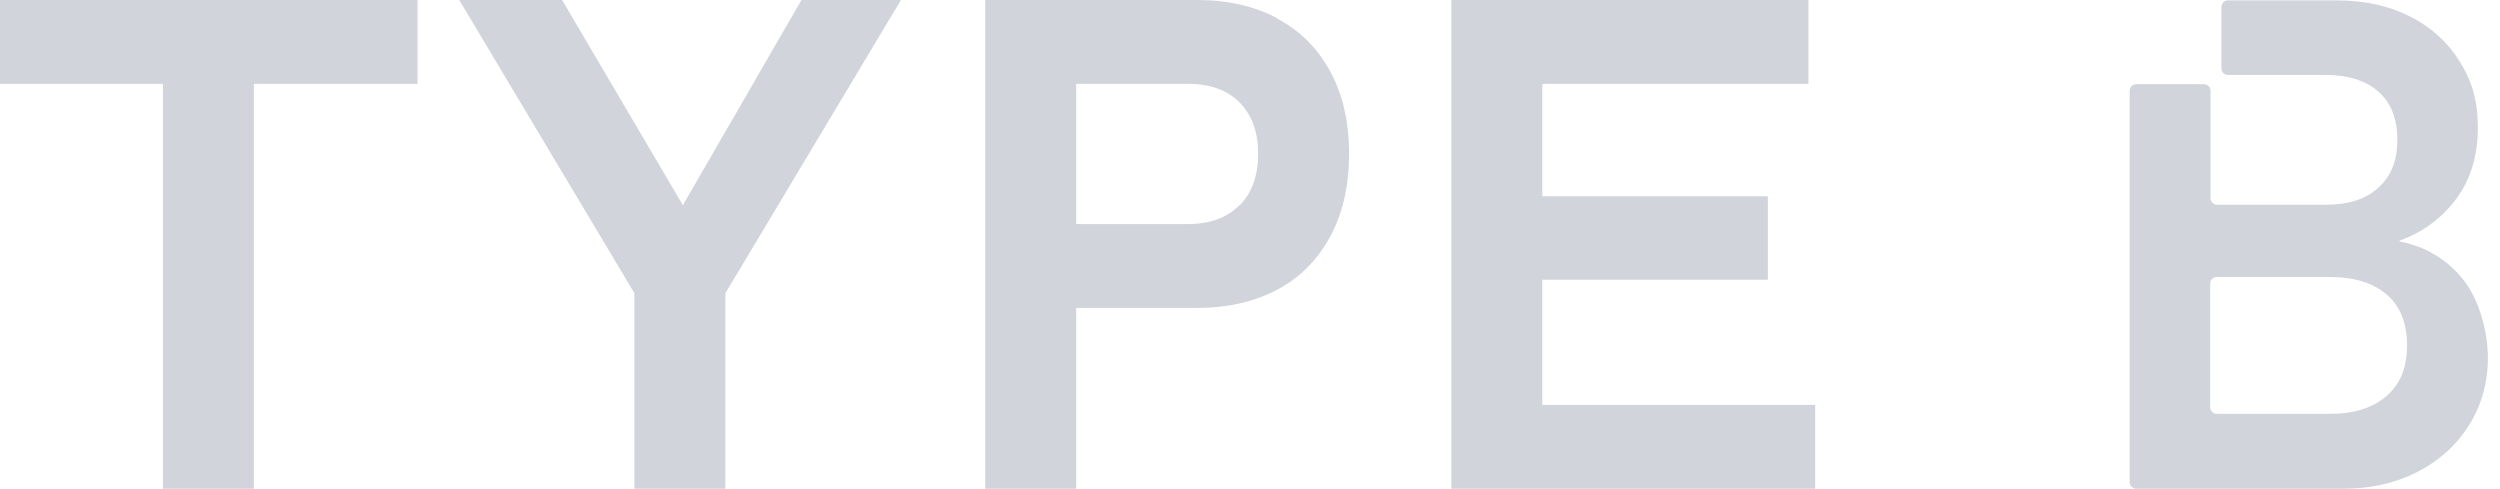
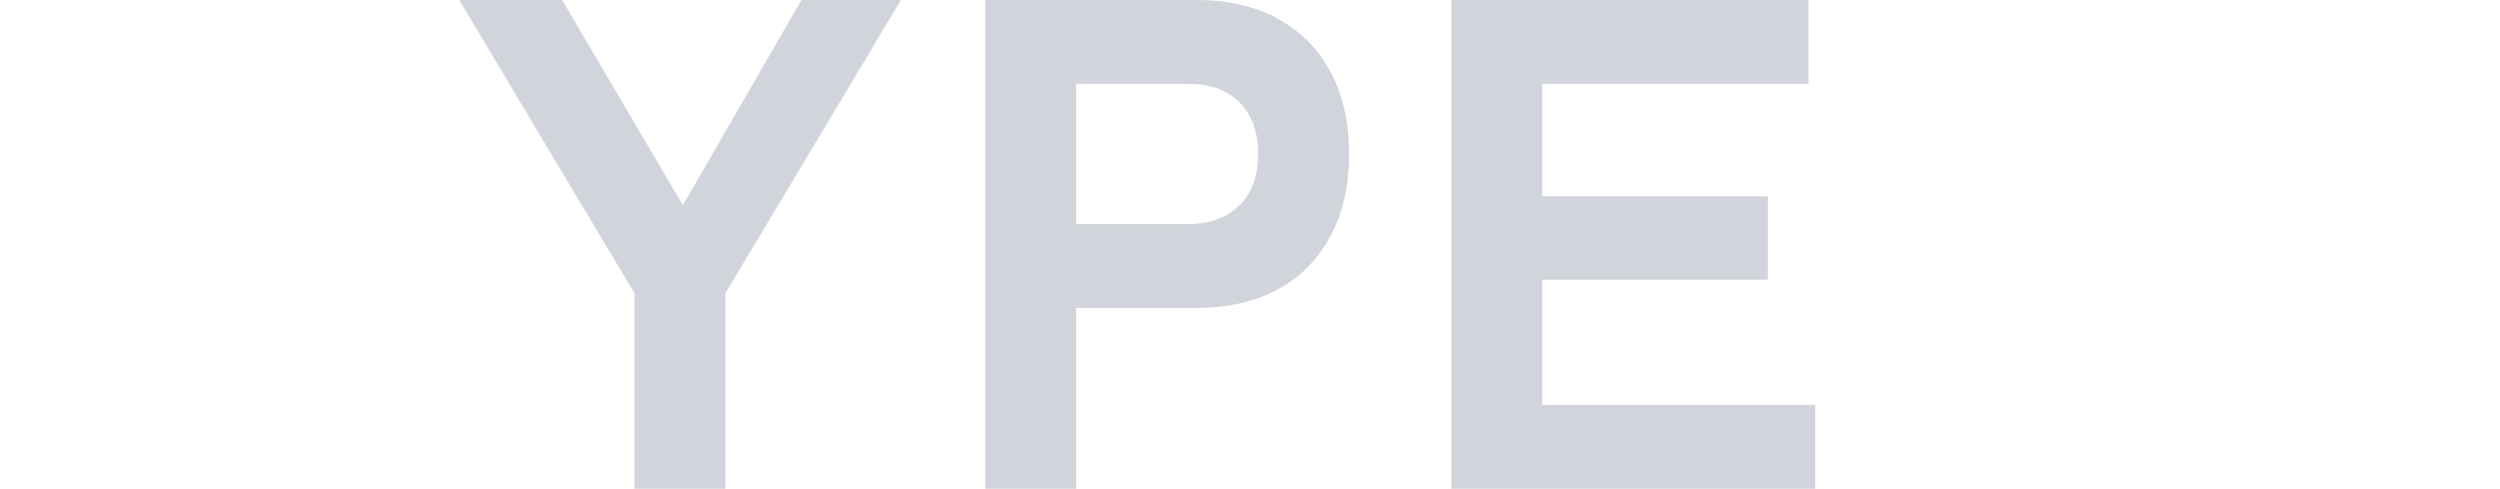
<svg xmlns="http://www.w3.org/2000/svg" width="133" height="26" viewBox="0 0 133 26" fill="none">
-   <path d="M127.656 12.805C128.905 12.352 129.897 11.613 130.67 10.585C131.444 9.537 131.821 8.283 131.821 6.803C131.821 5.323 131.503 4.316 130.869 3.288C130.234 2.261 129.361 1.459 128.231 0.884C127.1 0.308 125.811 0.021 124.324 0.021H118.513C118.334 0.021 118.176 0.185 118.176 0.37V3.638C118.176 3.823 118.334 3.987 118.513 3.987H123.689C124.899 3.987 125.851 4.275 126.525 4.871C127.2 5.467 127.537 6.31 127.537 7.44C127.537 8.571 127.2 9.372 126.525 9.989C125.851 10.605 124.919 10.893 123.689 10.893H117.938C117.759 10.893 117.601 10.729 117.601 10.544V4.83C117.601 4.645 117.442 4.481 117.263 4.481H113.634C113.456 4.481 113.297 4.645 113.297 4.83V25.651C113.297 25.835 113.456 26 113.634 26H124.681C126.109 26 127.418 25.712 128.588 25.116C129.758 24.52 130.67 23.698 131.345 22.629C132.019 21.56 132.356 20.368 132.356 19.032C132.356 17.696 131.92 15.97 131.047 14.881C130.175 13.791 129.044 13.113 127.656 12.846V12.805ZM126.962 21.067C126.228 21.704 125.236 22.013 123.967 22.013H117.918C117.739 22.013 117.581 21.848 117.581 21.663V15.086C117.581 14.901 117.739 14.737 117.918 14.737H123.967C125.236 14.737 126.228 15.045 126.962 15.662C127.695 16.278 128.052 17.183 128.052 18.375C128.052 19.567 127.695 20.43 126.962 21.067Z" fill="#D1D5DB" />
-   <path d="M0 4.46H8.667V26H13.506V4.46H22.213V0H0V4.46Z" fill="#D1D5DB" />
  <path d="M36.329 10.914L29.904 0H24.43L33.751 15.6V26H38.59V15.6L47.931 0H42.636L36.329 10.914Z" fill="#D1D5DB" />
  <path d="M67.943 0.966C66.733 0.329 65.325 0 63.699 0H52.414V26H57.253V16.381H63.699C65.325 16.381 66.733 16.052 67.943 15.415C69.153 14.778 70.085 13.832 70.759 12.599C71.434 11.366 71.771 9.886 71.771 8.18C71.771 6.474 71.434 5.015 70.759 3.782C70.085 2.549 69.153 1.624 67.943 0.987V0.966ZM65.96 10.893C65.305 11.572 64.393 11.921 63.163 11.921H57.253V4.46H63.163C64.373 4.46 65.305 4.789 65.96 5.467C66.614 6.145 66.932 7.029 66.932 8.18C66.932 9.331 66.614 10.236 65.96 10.914V10.893Z" fill="#D1D5DB" />
  <path d="M82.05 14.881H94.049V10.441H82.05V4.46H96.211V0H77.211V26H96.568V21.54H82.05V14.881Z" fill="#D1D5DB" />
</svg>